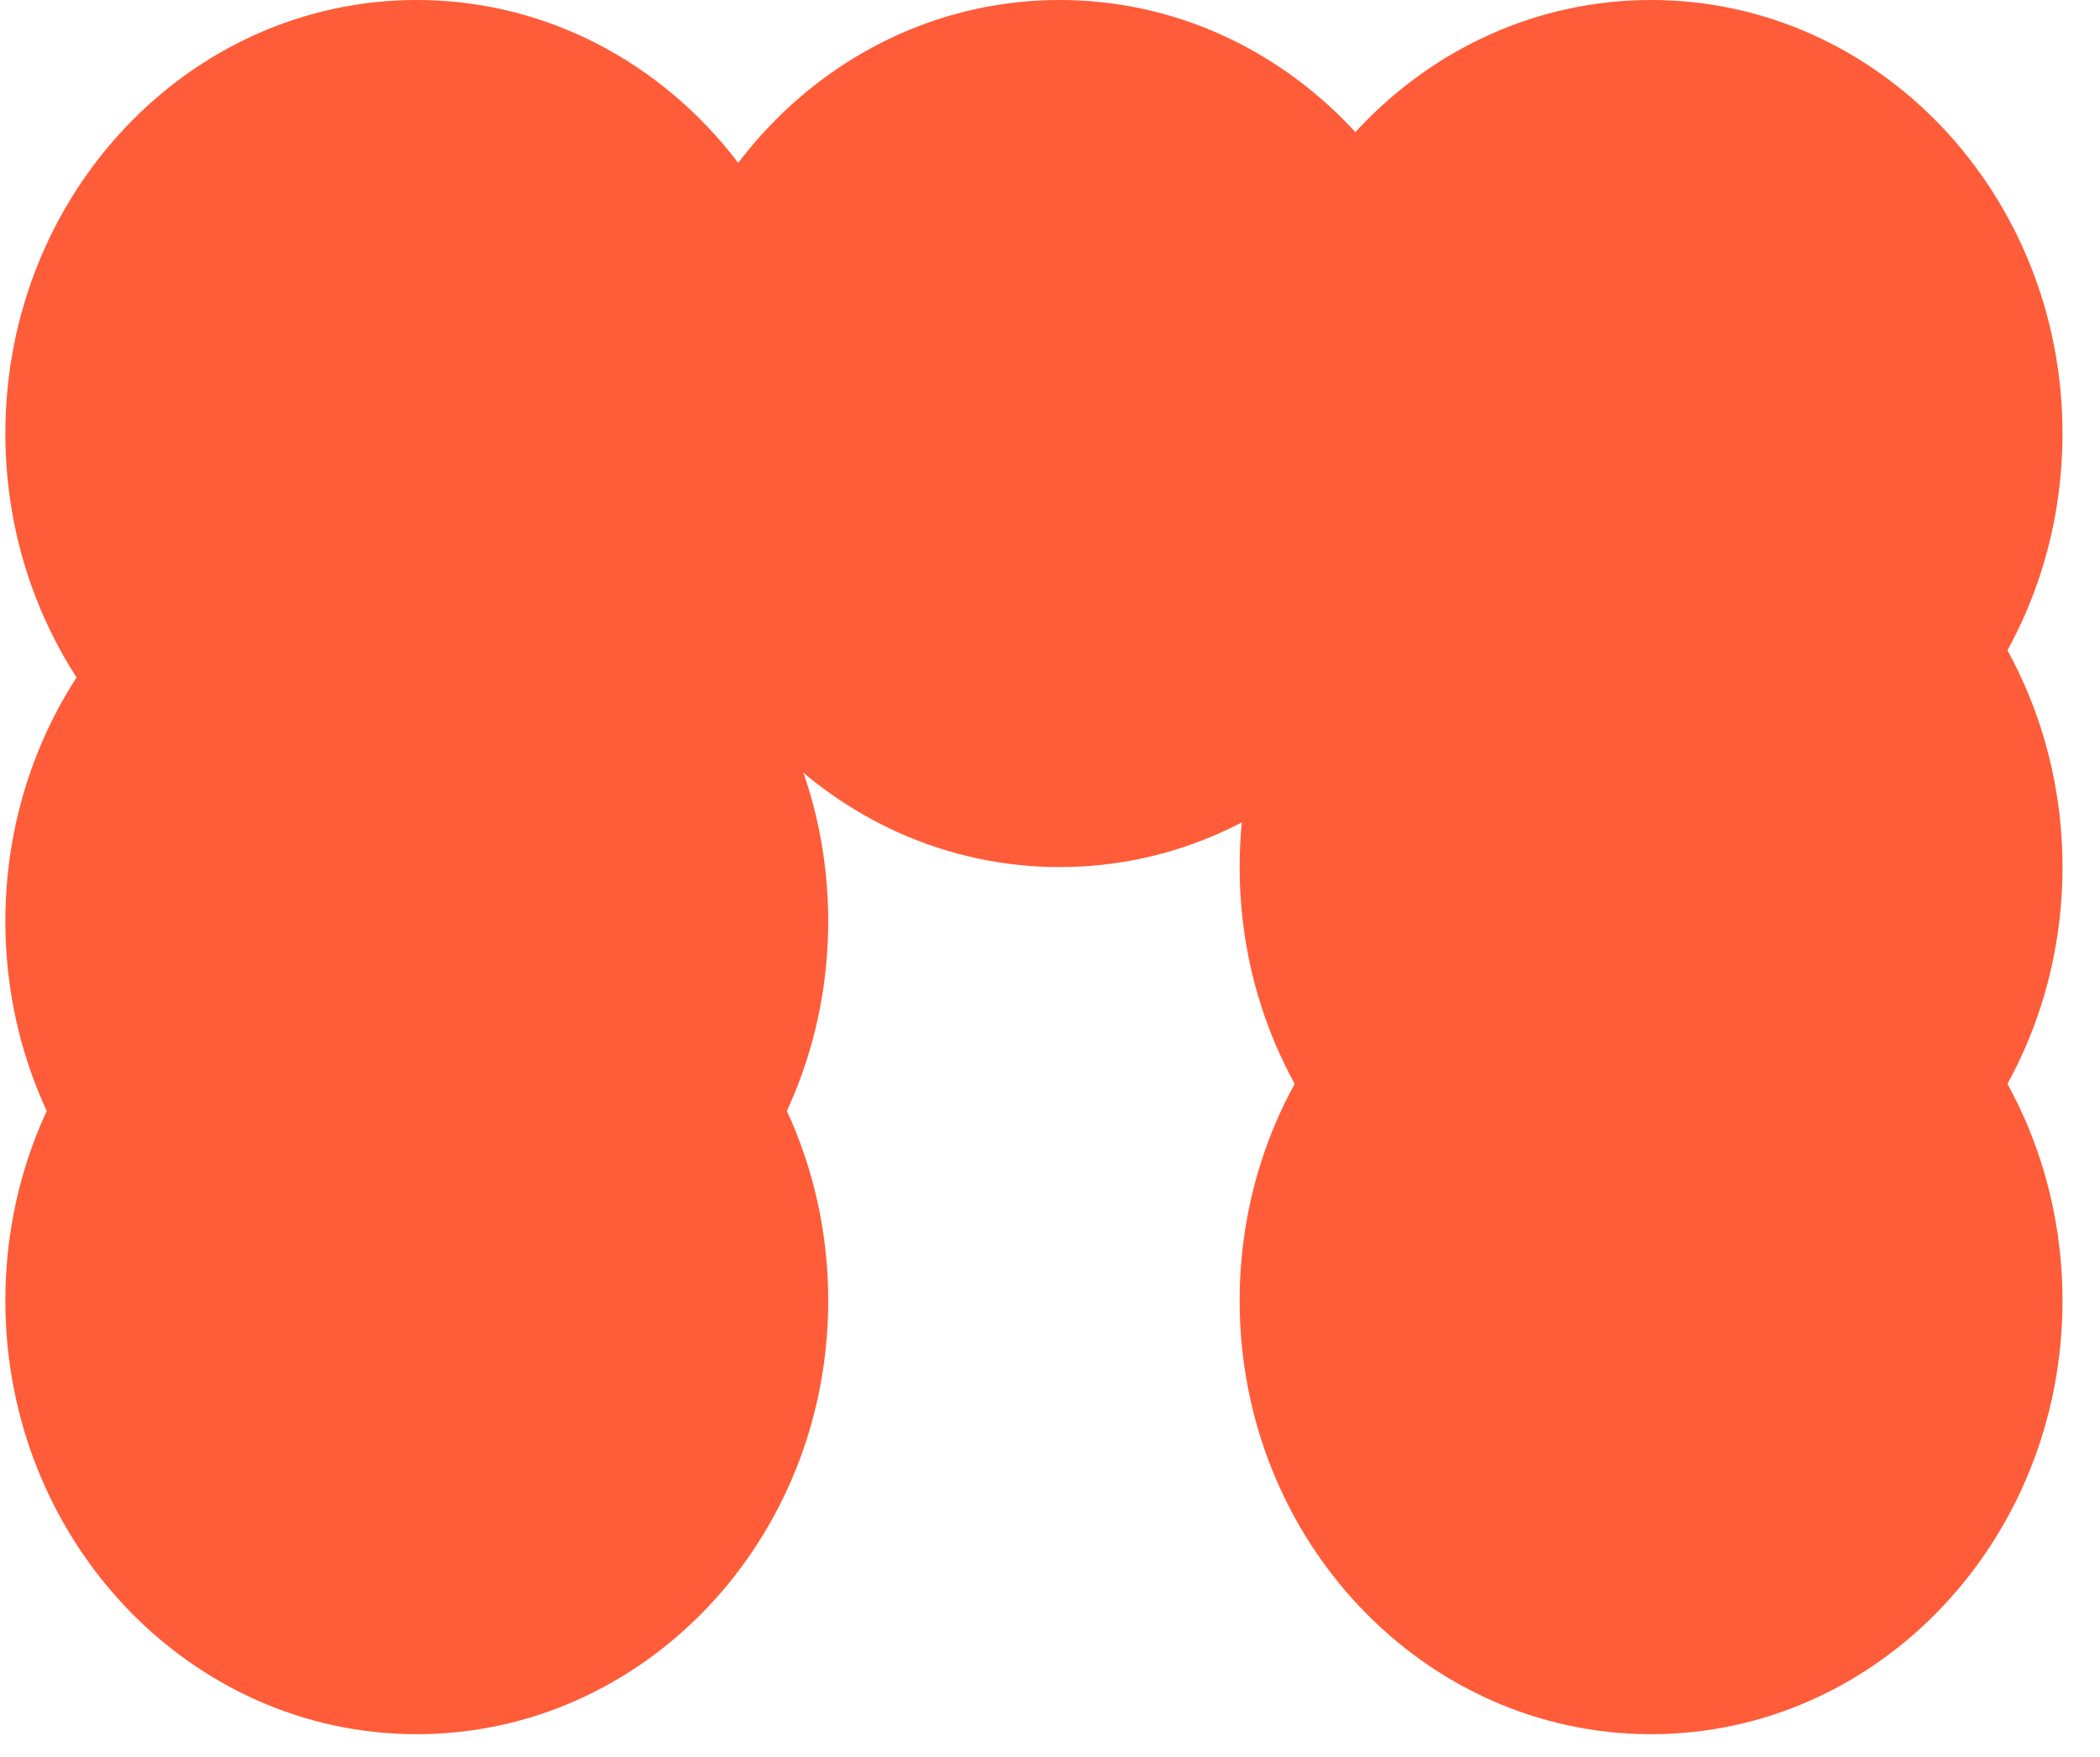
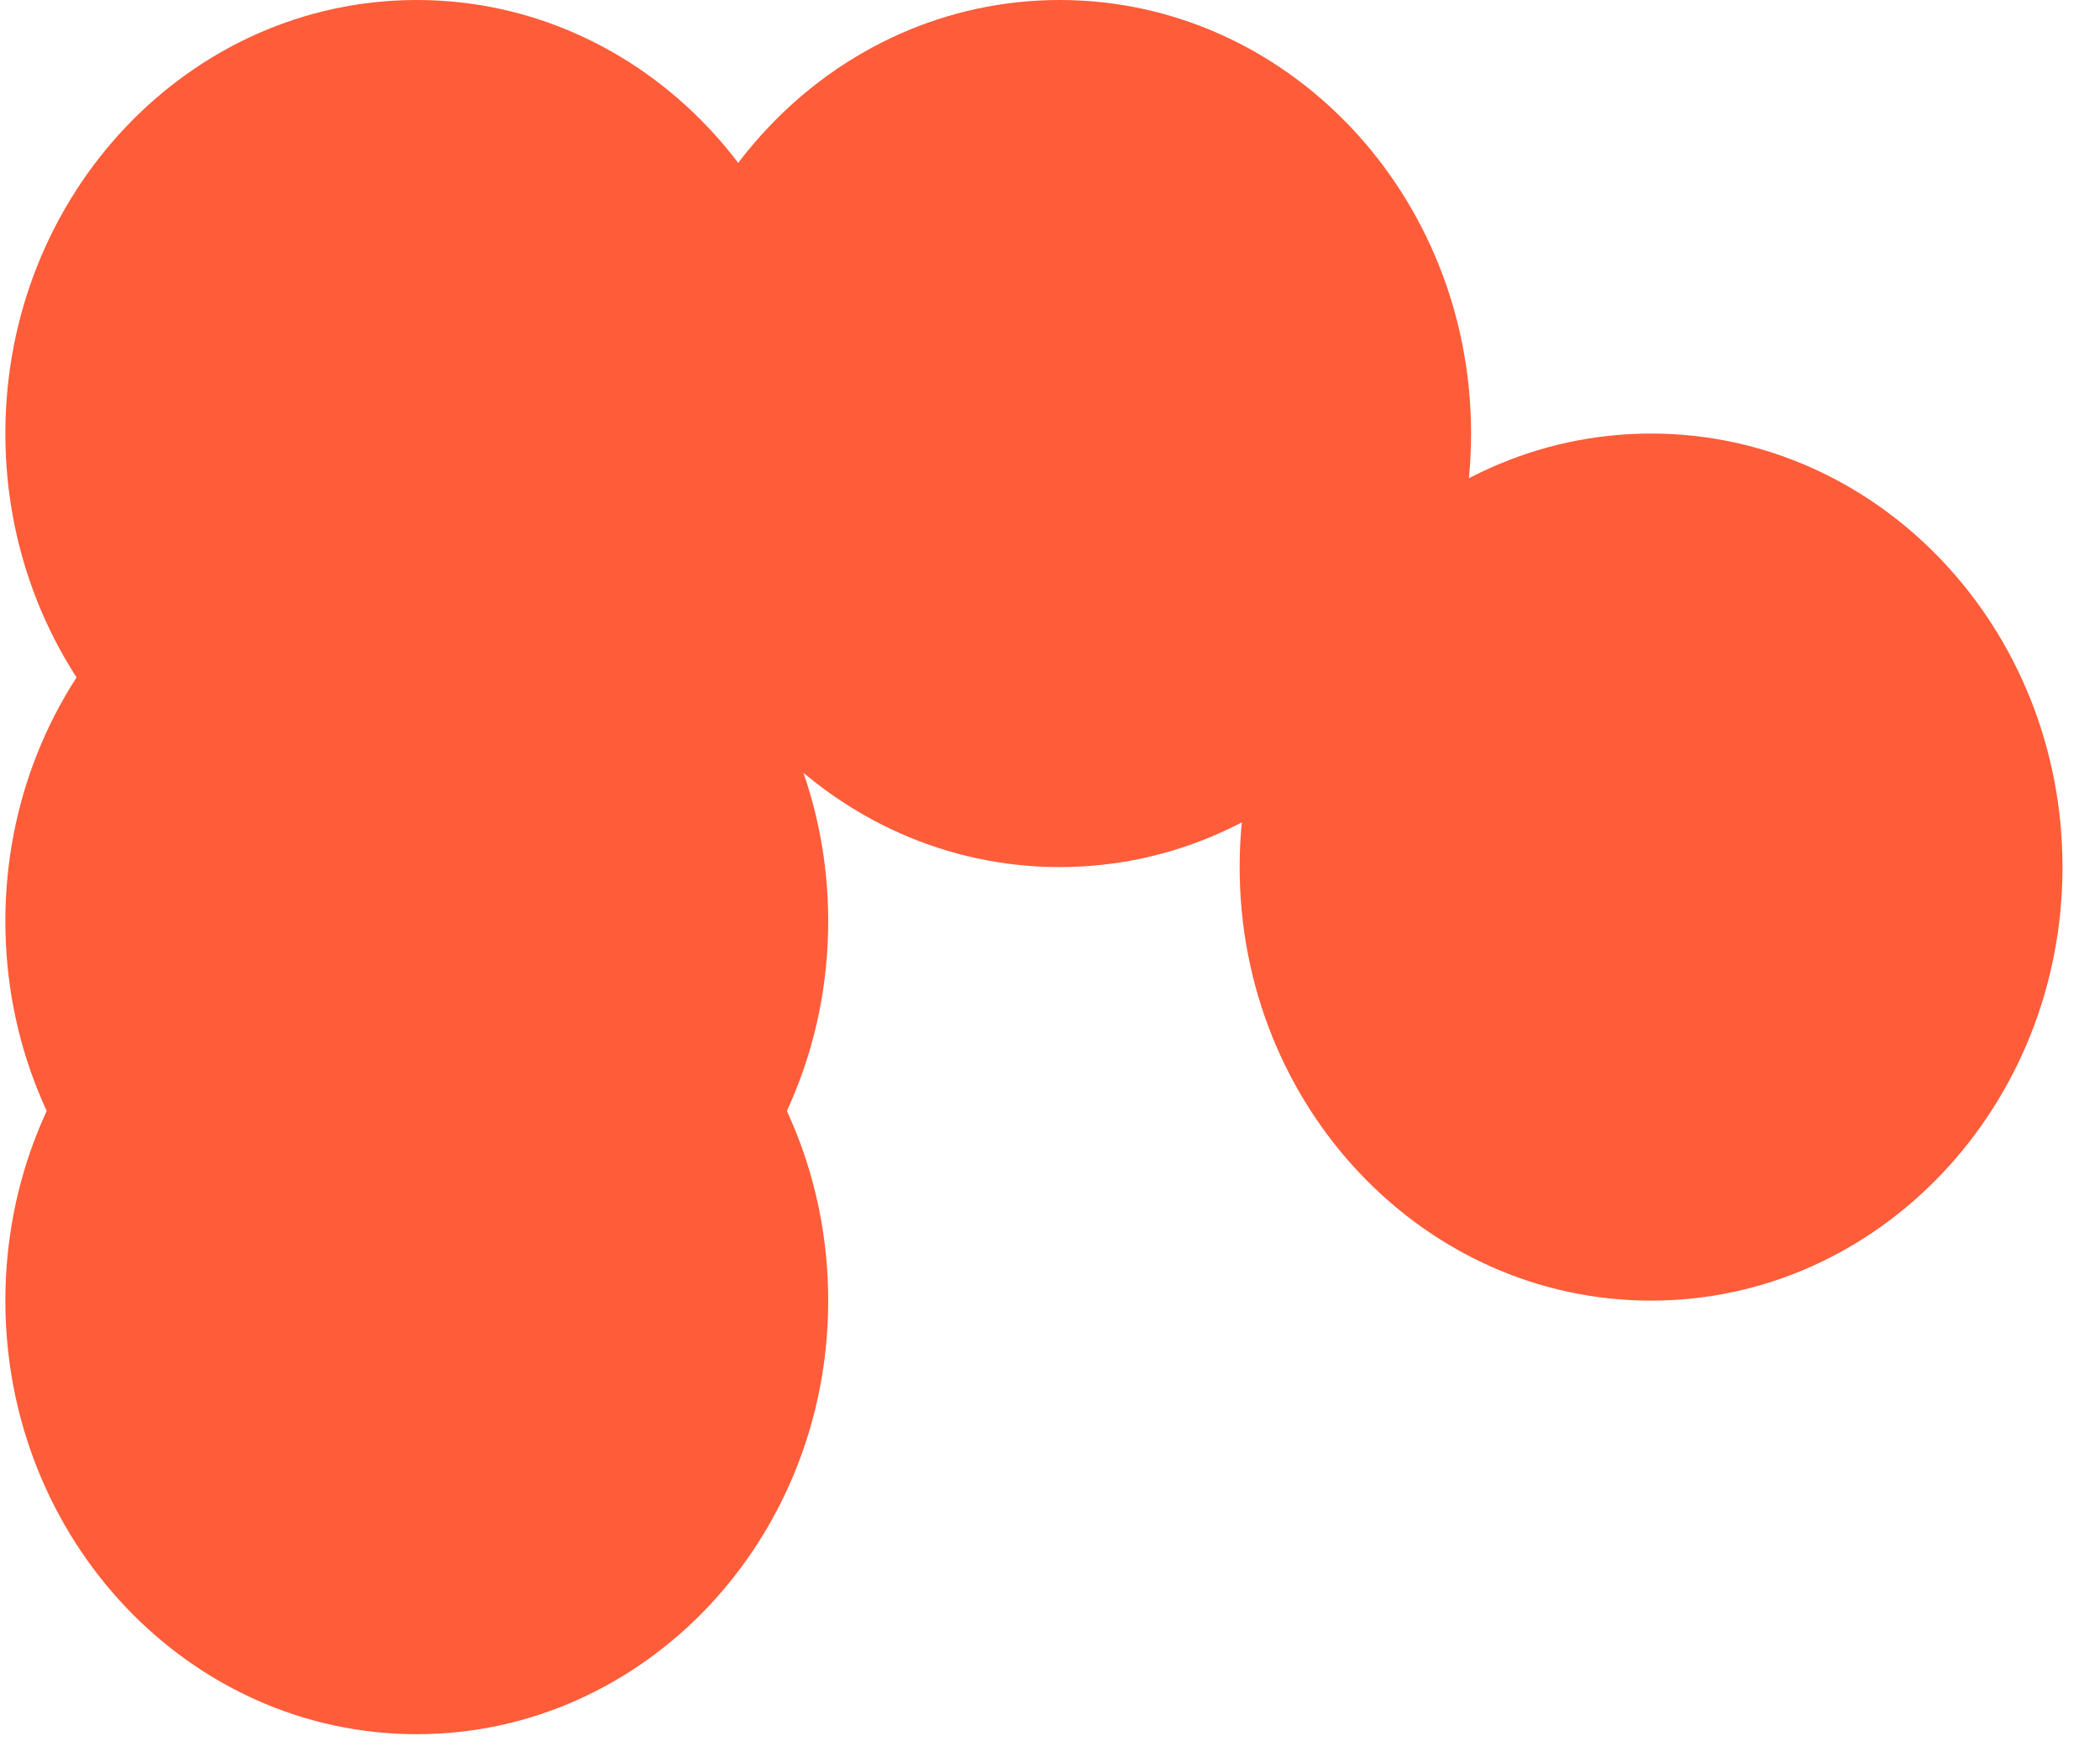
<svg xmlns="http://www.w3.org/2000/svg" width="49" height="41" viewBox="0 0 49 41" fill="none">
  <path d="M48.125 20.235C48.125 25.823 43.827 30.353 38.525 30.353C33.223 30.353 28.925 25.823 28.925 20.235C28.925 14.648 33.223 10.118 38.525 10.118C43.827 10.118 48.125 14.648 48.125 20.235Z" fill="#FF5C39" />
-   <path d="M48.125 30.353C48.125 35.941 43.827 40.471 38.525 40.471C33.223 40.471 28.925 35.941 28.925 30.353C28.925 24.765 33.223 20.235 38.525 20.235C43.827 20.235 48.125 24.765 48.125 30.353Z" fill="#FF5C39" />
-   <path d="M48.125 10.118C48.125 15.706 43.827 20.235 38.525 20.235C33.223 20.235 28.925 15.706 28.925 10.118C28.925 4.53 33.223 0 38.525 0C43.827 0 48.125 4.53 48.125 10.118Z" fill="#FF5C39" />
  <path d="M19.325 10.118C19.325 15.706 15.027 20.235 9.725 20.235C4.423 20.235 0.125 15.706 0.125 10.118C0.125 4.53 4.423 0 9.725 0C15.027 0 19.325 4.53 19.325 10.118Z" fill="#FF5C39" />
  <path d="M19.325 21.5C19.325 27.088 15.027 31.618 9.725 31.618C4.423 31.618 0.125 27.088 0.125 21.5C0.125 15.912 4.423 11.383 9.725 11.383C15.027 11.383 19.325 15.912 19.325 21.5Z" fill="#FF5C39" />
  <path d="M19.325 30.353C19.325 35.941 15.027 40.471 9.725 40.471C4.423 40.471 0.125 35.941 0.125 30.353C0.125 24.765 4.423 20.235 9.725 20.235C15.027 20.235 19.325 24.765 19.325 30.353Z" fill="#FF5C39" />
  <path d="M34.325 10.118C34.325 15.706 30.027 20.235 24.725 20.235C19.423 20.235 15.125 15.706 15.125 10.118C15.125 4.53 19.423 0 24.725 0C30.027 0 34.325 4.53 34.325 10.118Z" fill="#FF5C39" />
</svg>